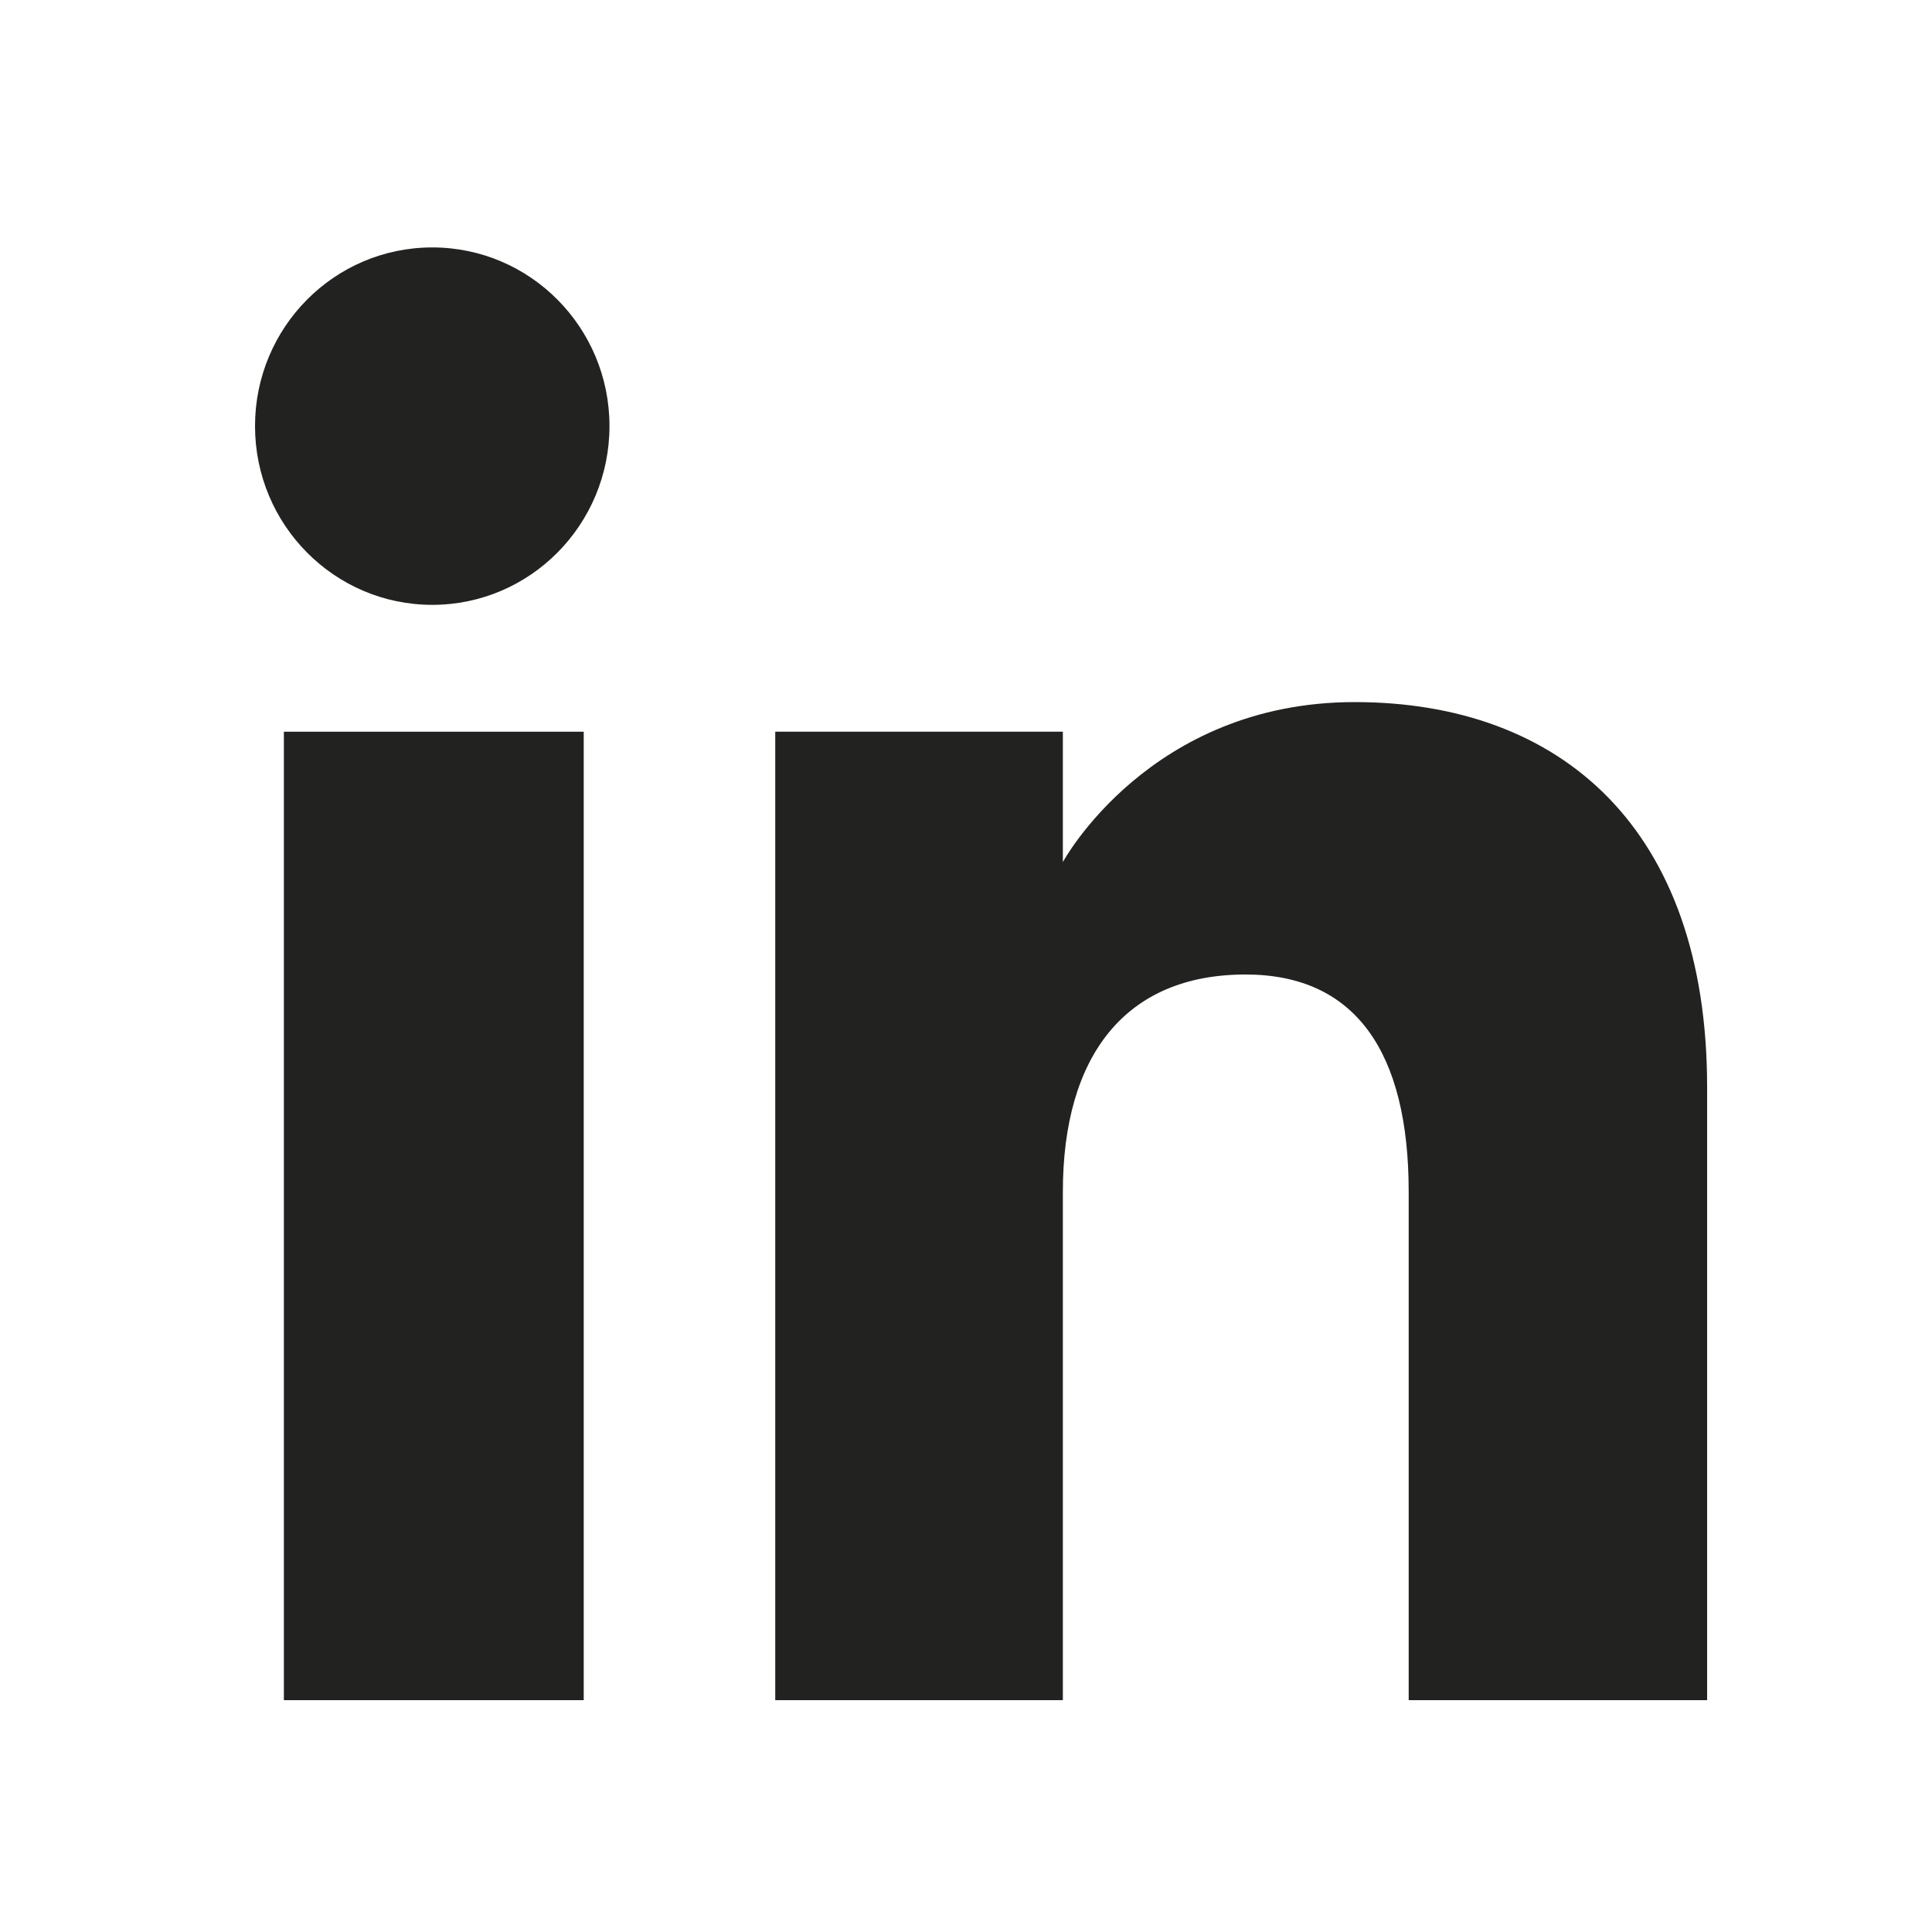
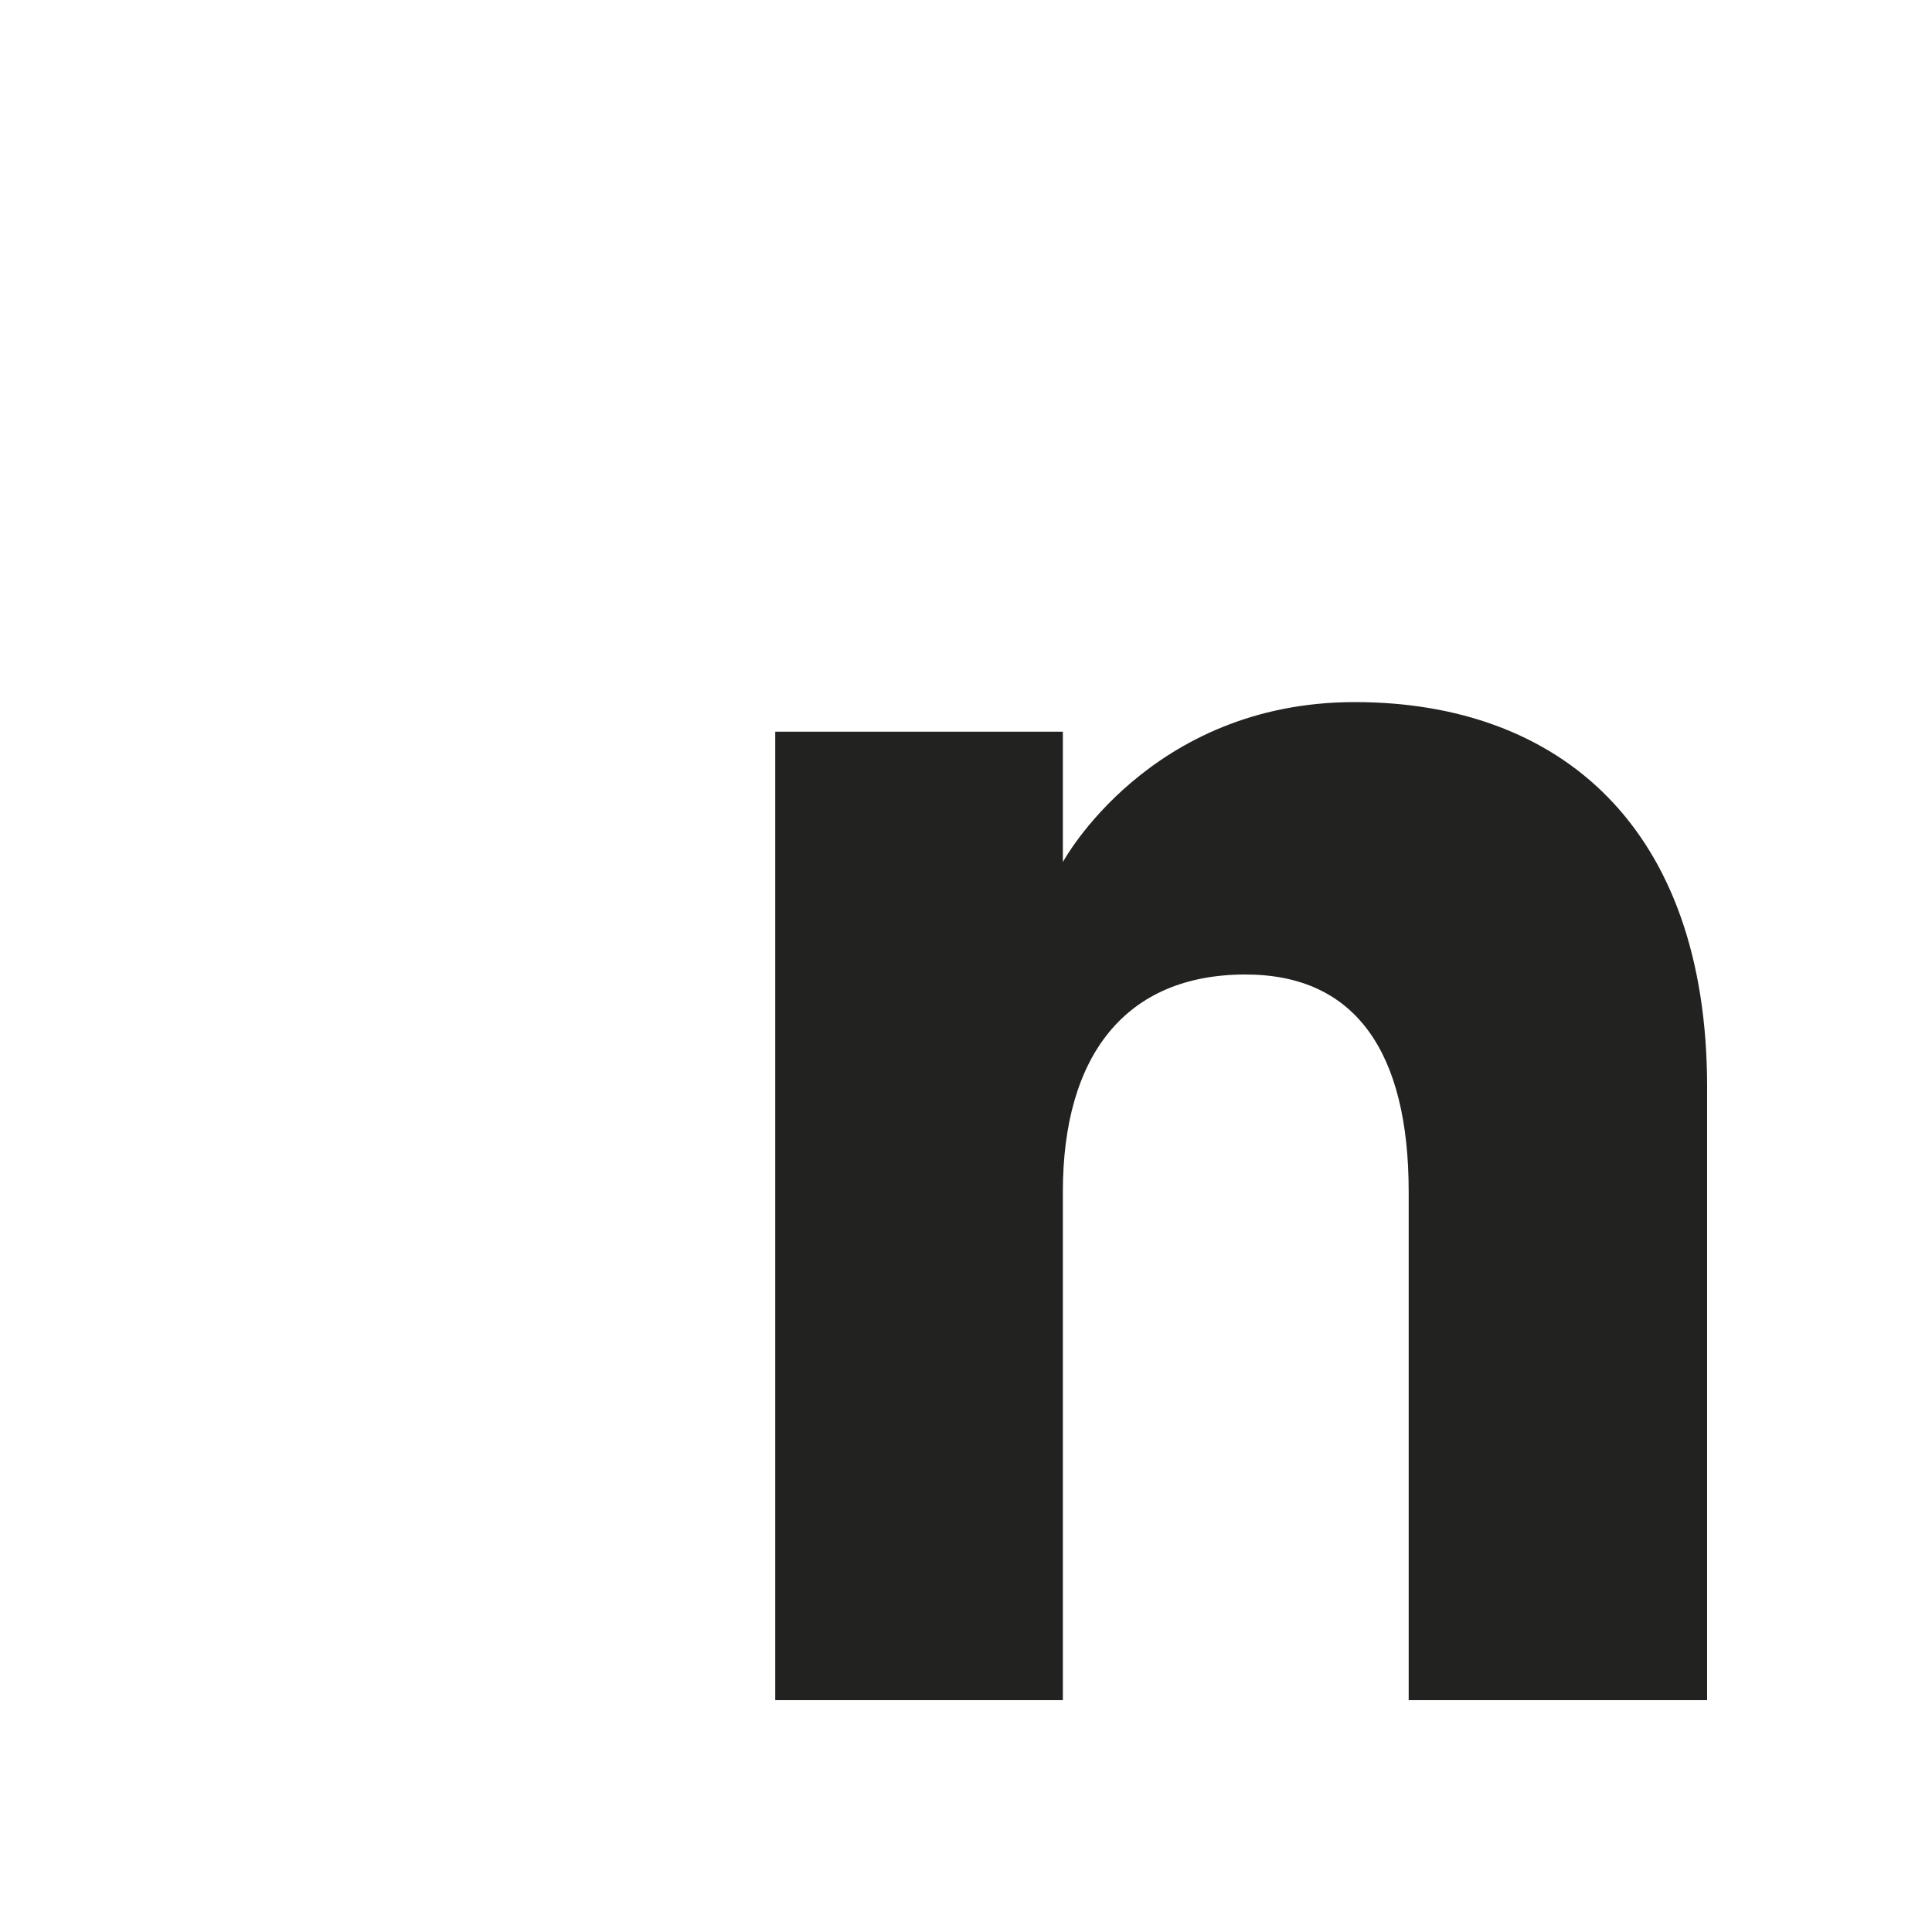
<svg xmlns="http://www.w3.org/2000/svg" version="1.1" x="0px" y="0px" viewBox="0 0 150 150" style="enable-background:new 0 0 150 150;" xml:space="preserve">
  <style type="text/css">
	.st0{fill:#222221;}
</style>
  <g id="Layer_1">
</g>
  <g id="Capa_1">
    <g id="XMLID_2095_">
      <g id="XMLID_2097_">
-         <rect id="XMLID_2100_" x="22.04" y="56.81" class="st0" width="23.28" height="75.19" />
-         <path id="XMLID_2098_" class="st0" d="M33.56,46.96c7.6,0,13.76-6.22,13.76-13.88s-6.16-13.87-13.76-13.87     c-7.6,0-13.76,6.21-13.76,13.87S25.96,46.96,33.56,46.96z" />
-       </g>
+         </g>
      <path id="XMLID_2096_" class="st0" d="M82.52,92.53c0-10.57,4.86-16.87,14.18-16.87c8.56,0,12.67,6.05,12.67,16.87    c0,10.83,0,39.47,0,39.47h23.17c0,0,0-27.47,0-47.61c0-20.14-11.42-29.88-27.36-29.88c-15.95,0-22.66,12.42-22.66,12.42V56.81    H60.19V132h22.33C82.52,132,82.52,104.11,82.52,92.53z" />
    </g>
  </g>
</svg>